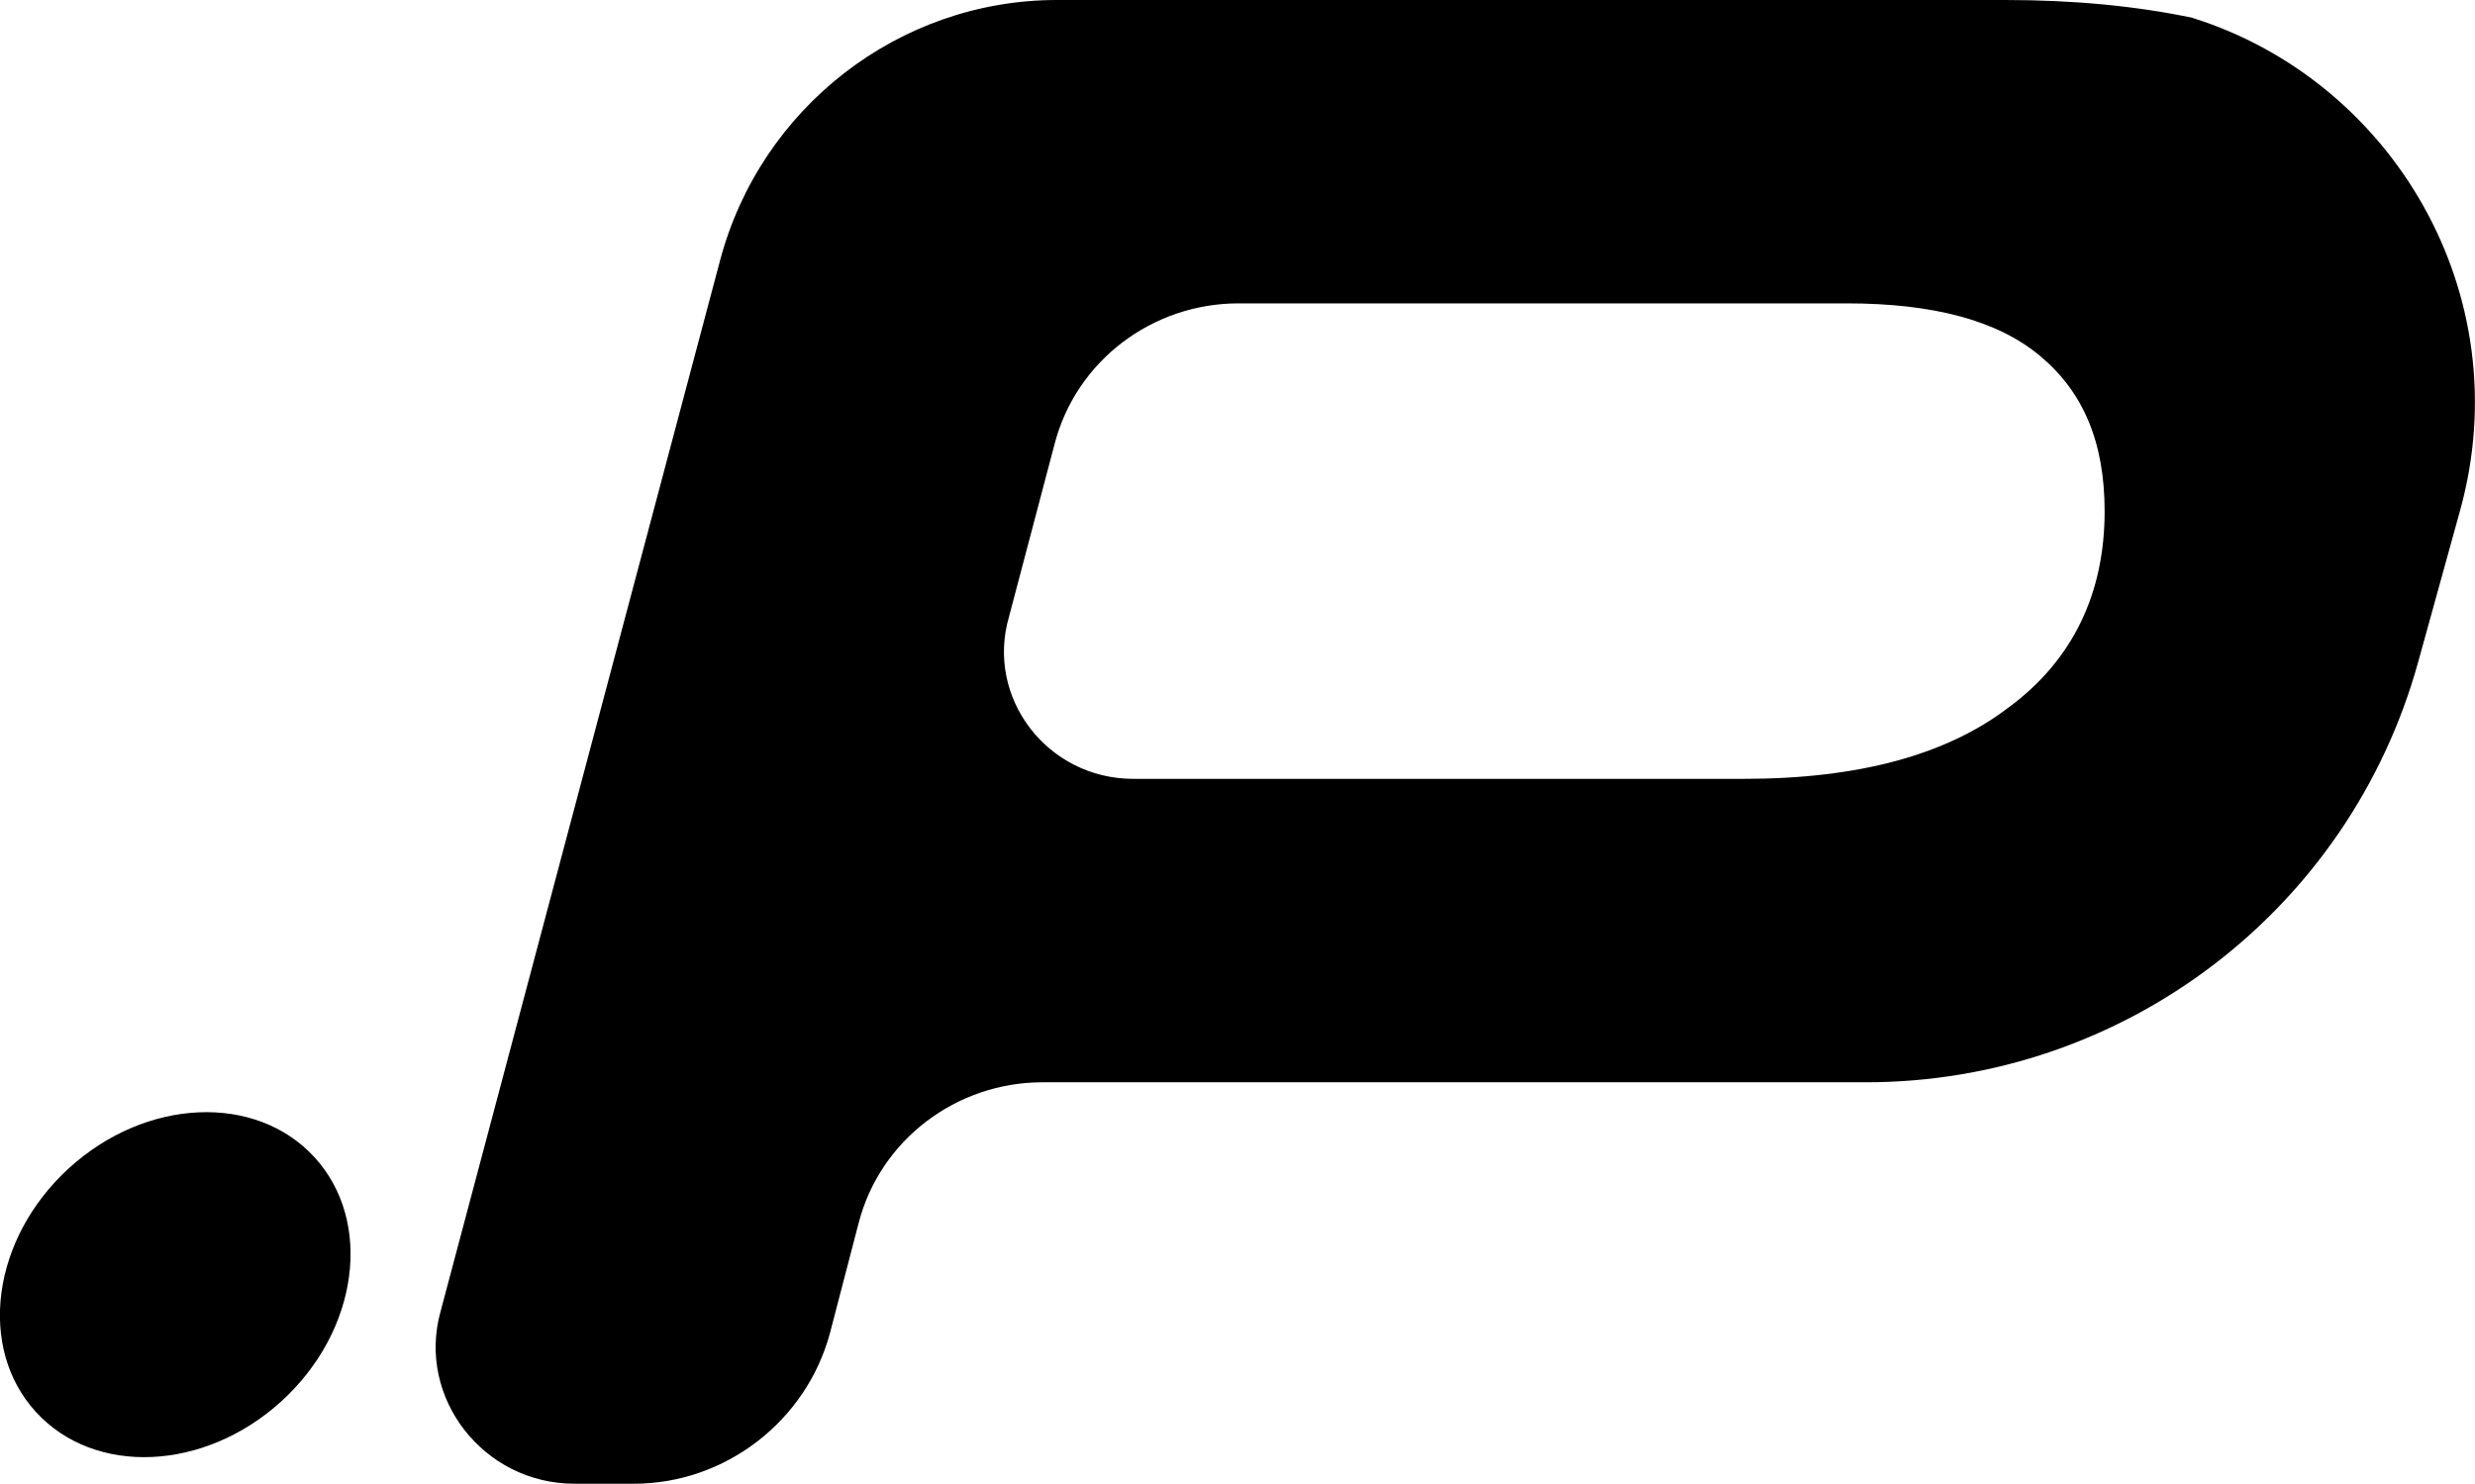
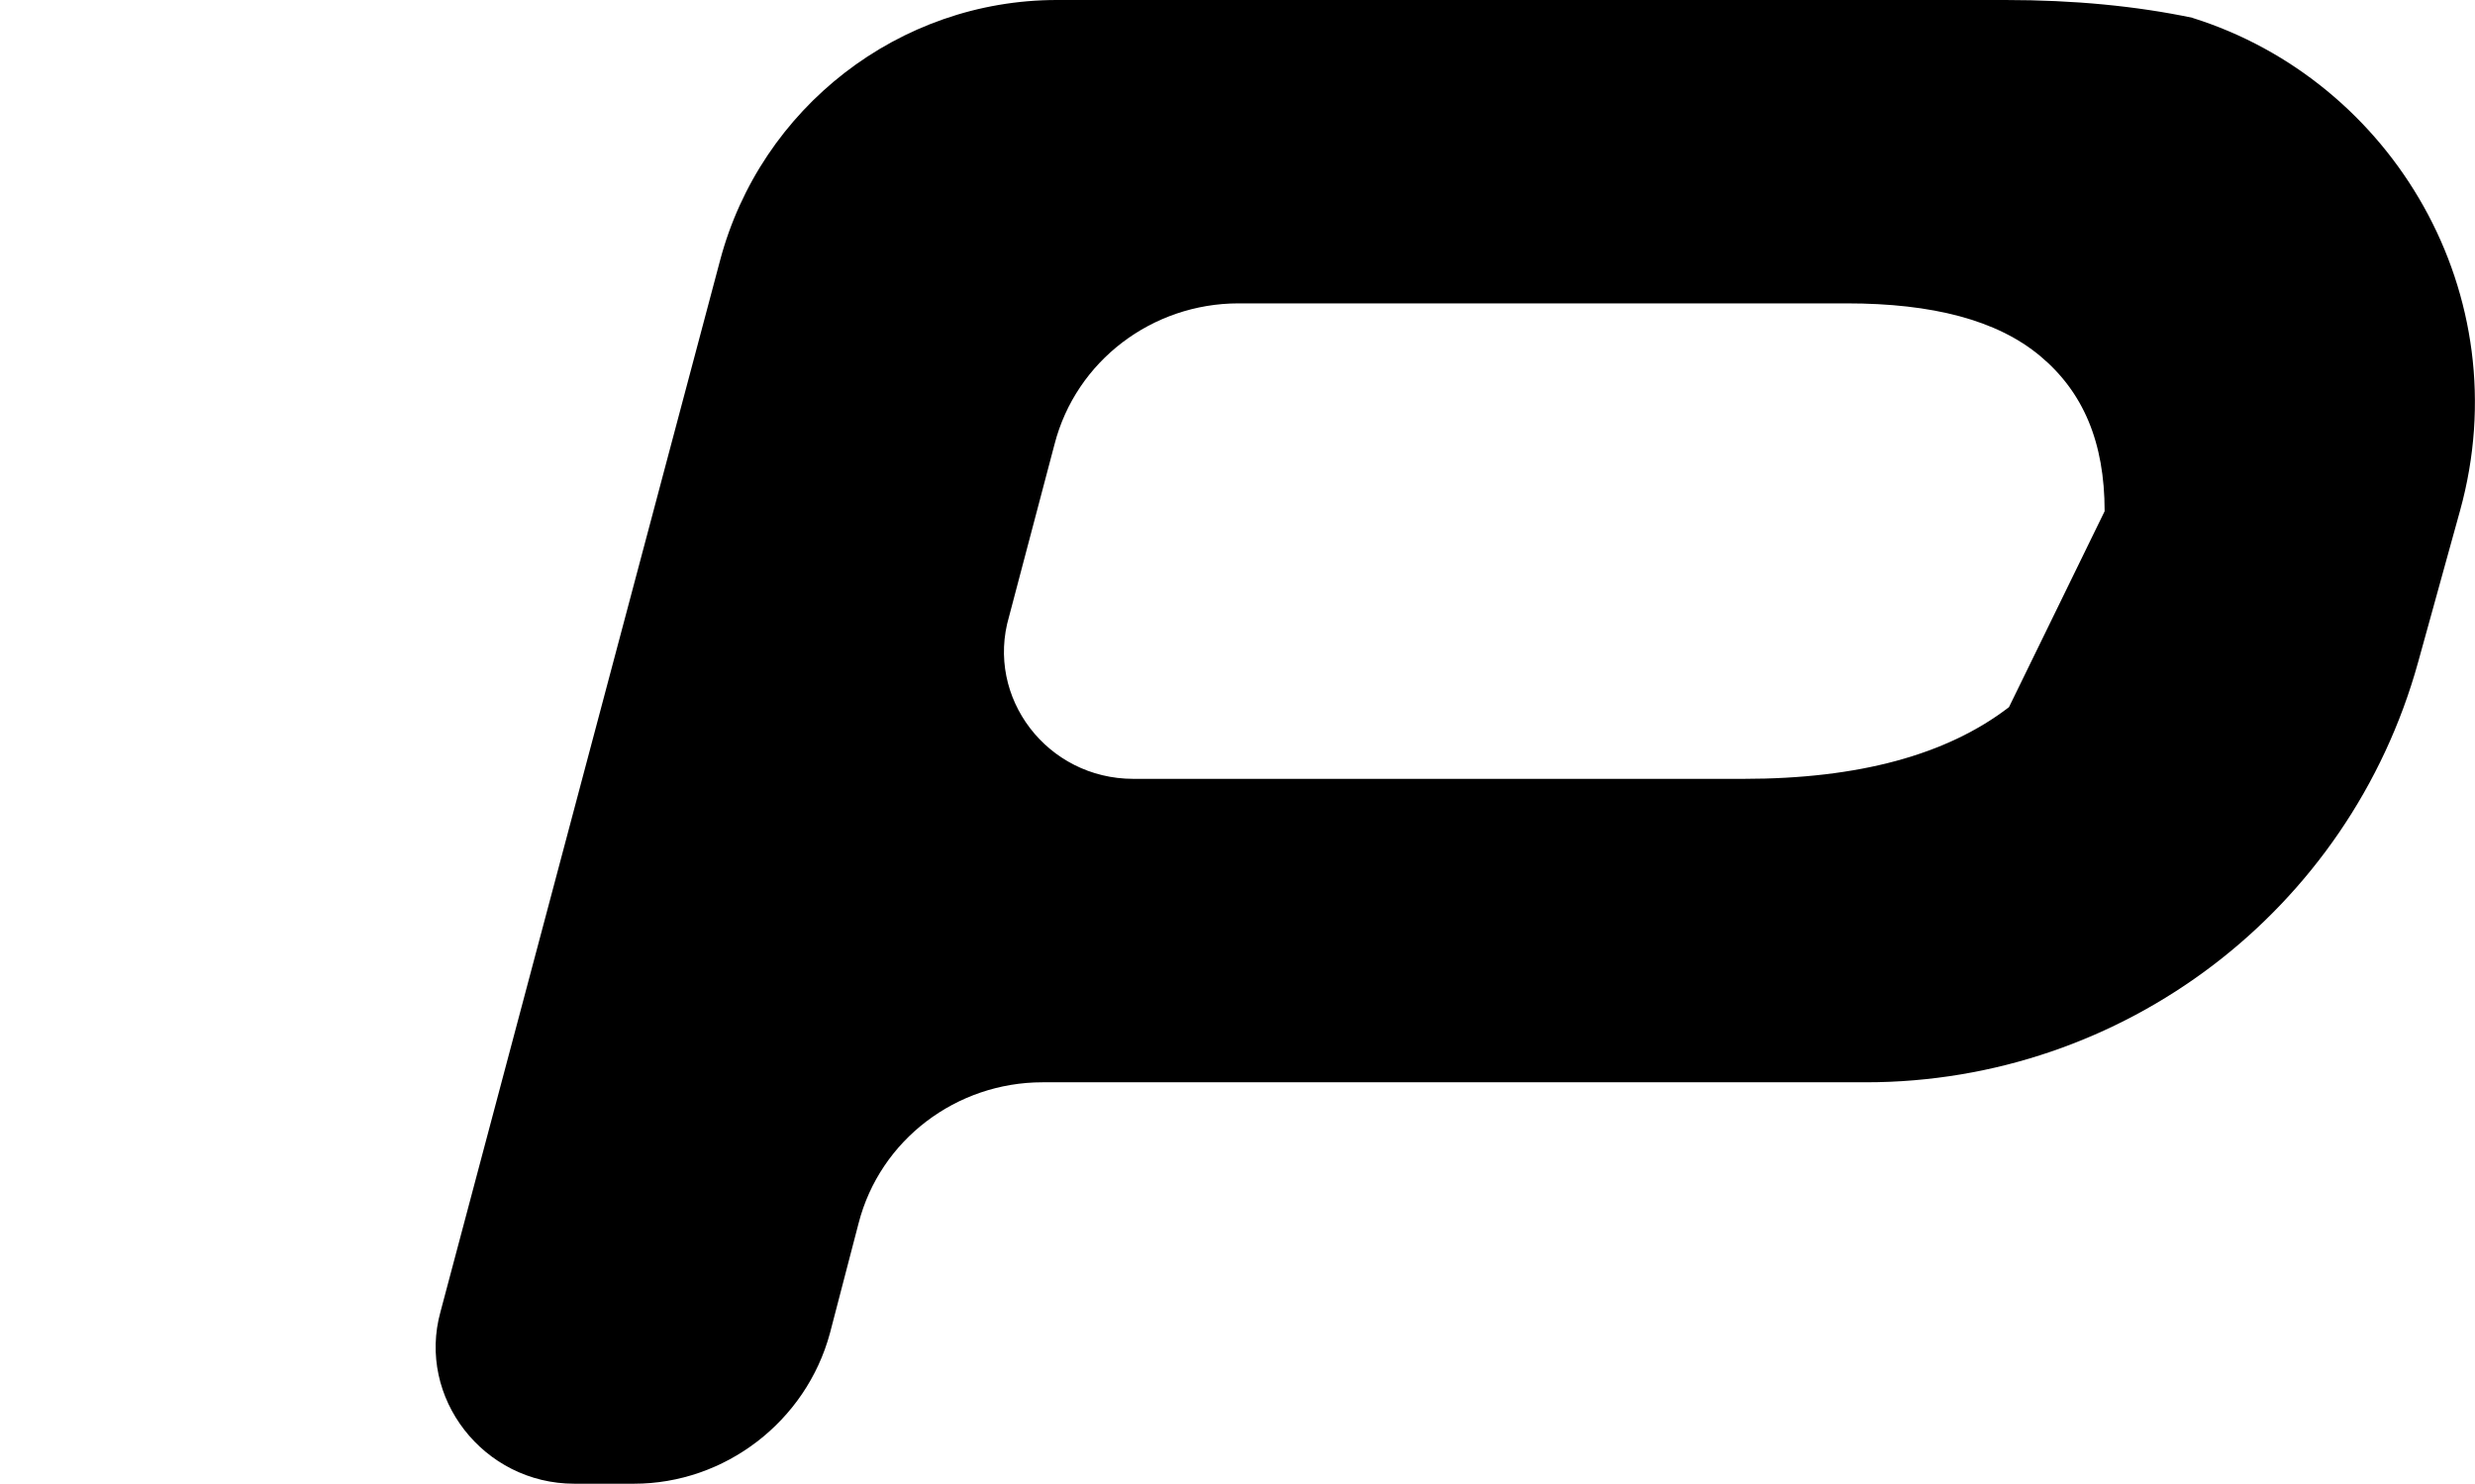
<svg xmlns="http://www.w3.org/2000/svg" id="_Слой_2" data-name="Слой 2" viewBox="0 0 379.36 227.41">
  <g id="_Слой_1-2" data-name="Слой 1">
    <g>
-       <ellipse cx="26.87" cy="196.9" rx="28.93" ry="24.17" transform="translate(-125.73 69.6) rotate(-42.39)" />
-       <path d="M336.06,2.73c-8.63-1.81-18.17-2.73-28.69-2.73H162c-24.17,0-45.41,16.48-51.63,39.92l-42.85,161.13c-3.66,13.18,6.59,26.37,20.51,26.37h9.15c13.92,0,26.37-9.52,30.03-23.07l4.39-16.85c3.3-12.82,15.01-21.61,28.2-21.61h126.2c39.48,0,74.11-26.34,84.64-64.39l6.43-23.24c9.17-33.11-10.31-65.9-41.02-75.52Zm-28.13,105.66c-9.52,7.32-23.07,10.99-40.65,10.99h-93.57c-13.18,0-22.7-12.45-19.04-24.9l6.96-26.37c3.3-12.82,15.01-21.61,28.2-21.61h93.21c13.18,0,23.07,2.56,29.66,8.06s9.89,13.18,9.89,23.8c0,12.45-4.76,22.7-14.65,30.03Z" />
+       <path d="M336.06,2.73c-8.63-1.81-18.17-2.73-28.69-2.73H162c-24.17,0-45.41,16.48-51.63,39.92l-42.85,161.13c-3.66,13.18,6.59,26.37,20.51,26.37h9.15c13.92,0,26.37-9.52,30.03-23.07l4.39-16.85c3.3-12.82,15.01-21.61,28.2-21.61h126.2c39.48,0,74.11-26.34,84.64-64.39l6.43-23.24c9.17-33.11-10.31-65.9-41.02-75.52Zm-28.13,105.66c-9.52,7.32-23.07,10.99-40.65,10.99h-93.57c-13.18,0-22.7-12.45-19.04-24.9l6.96-26.37c3.3-12.82,15.01-21.61,28.2-21.61h93.21c13.18,0,23.07,2.56,29.66,8.06s9.89,13.18,9.89,23.8Z" />
    </g>
  </g>
</svg>